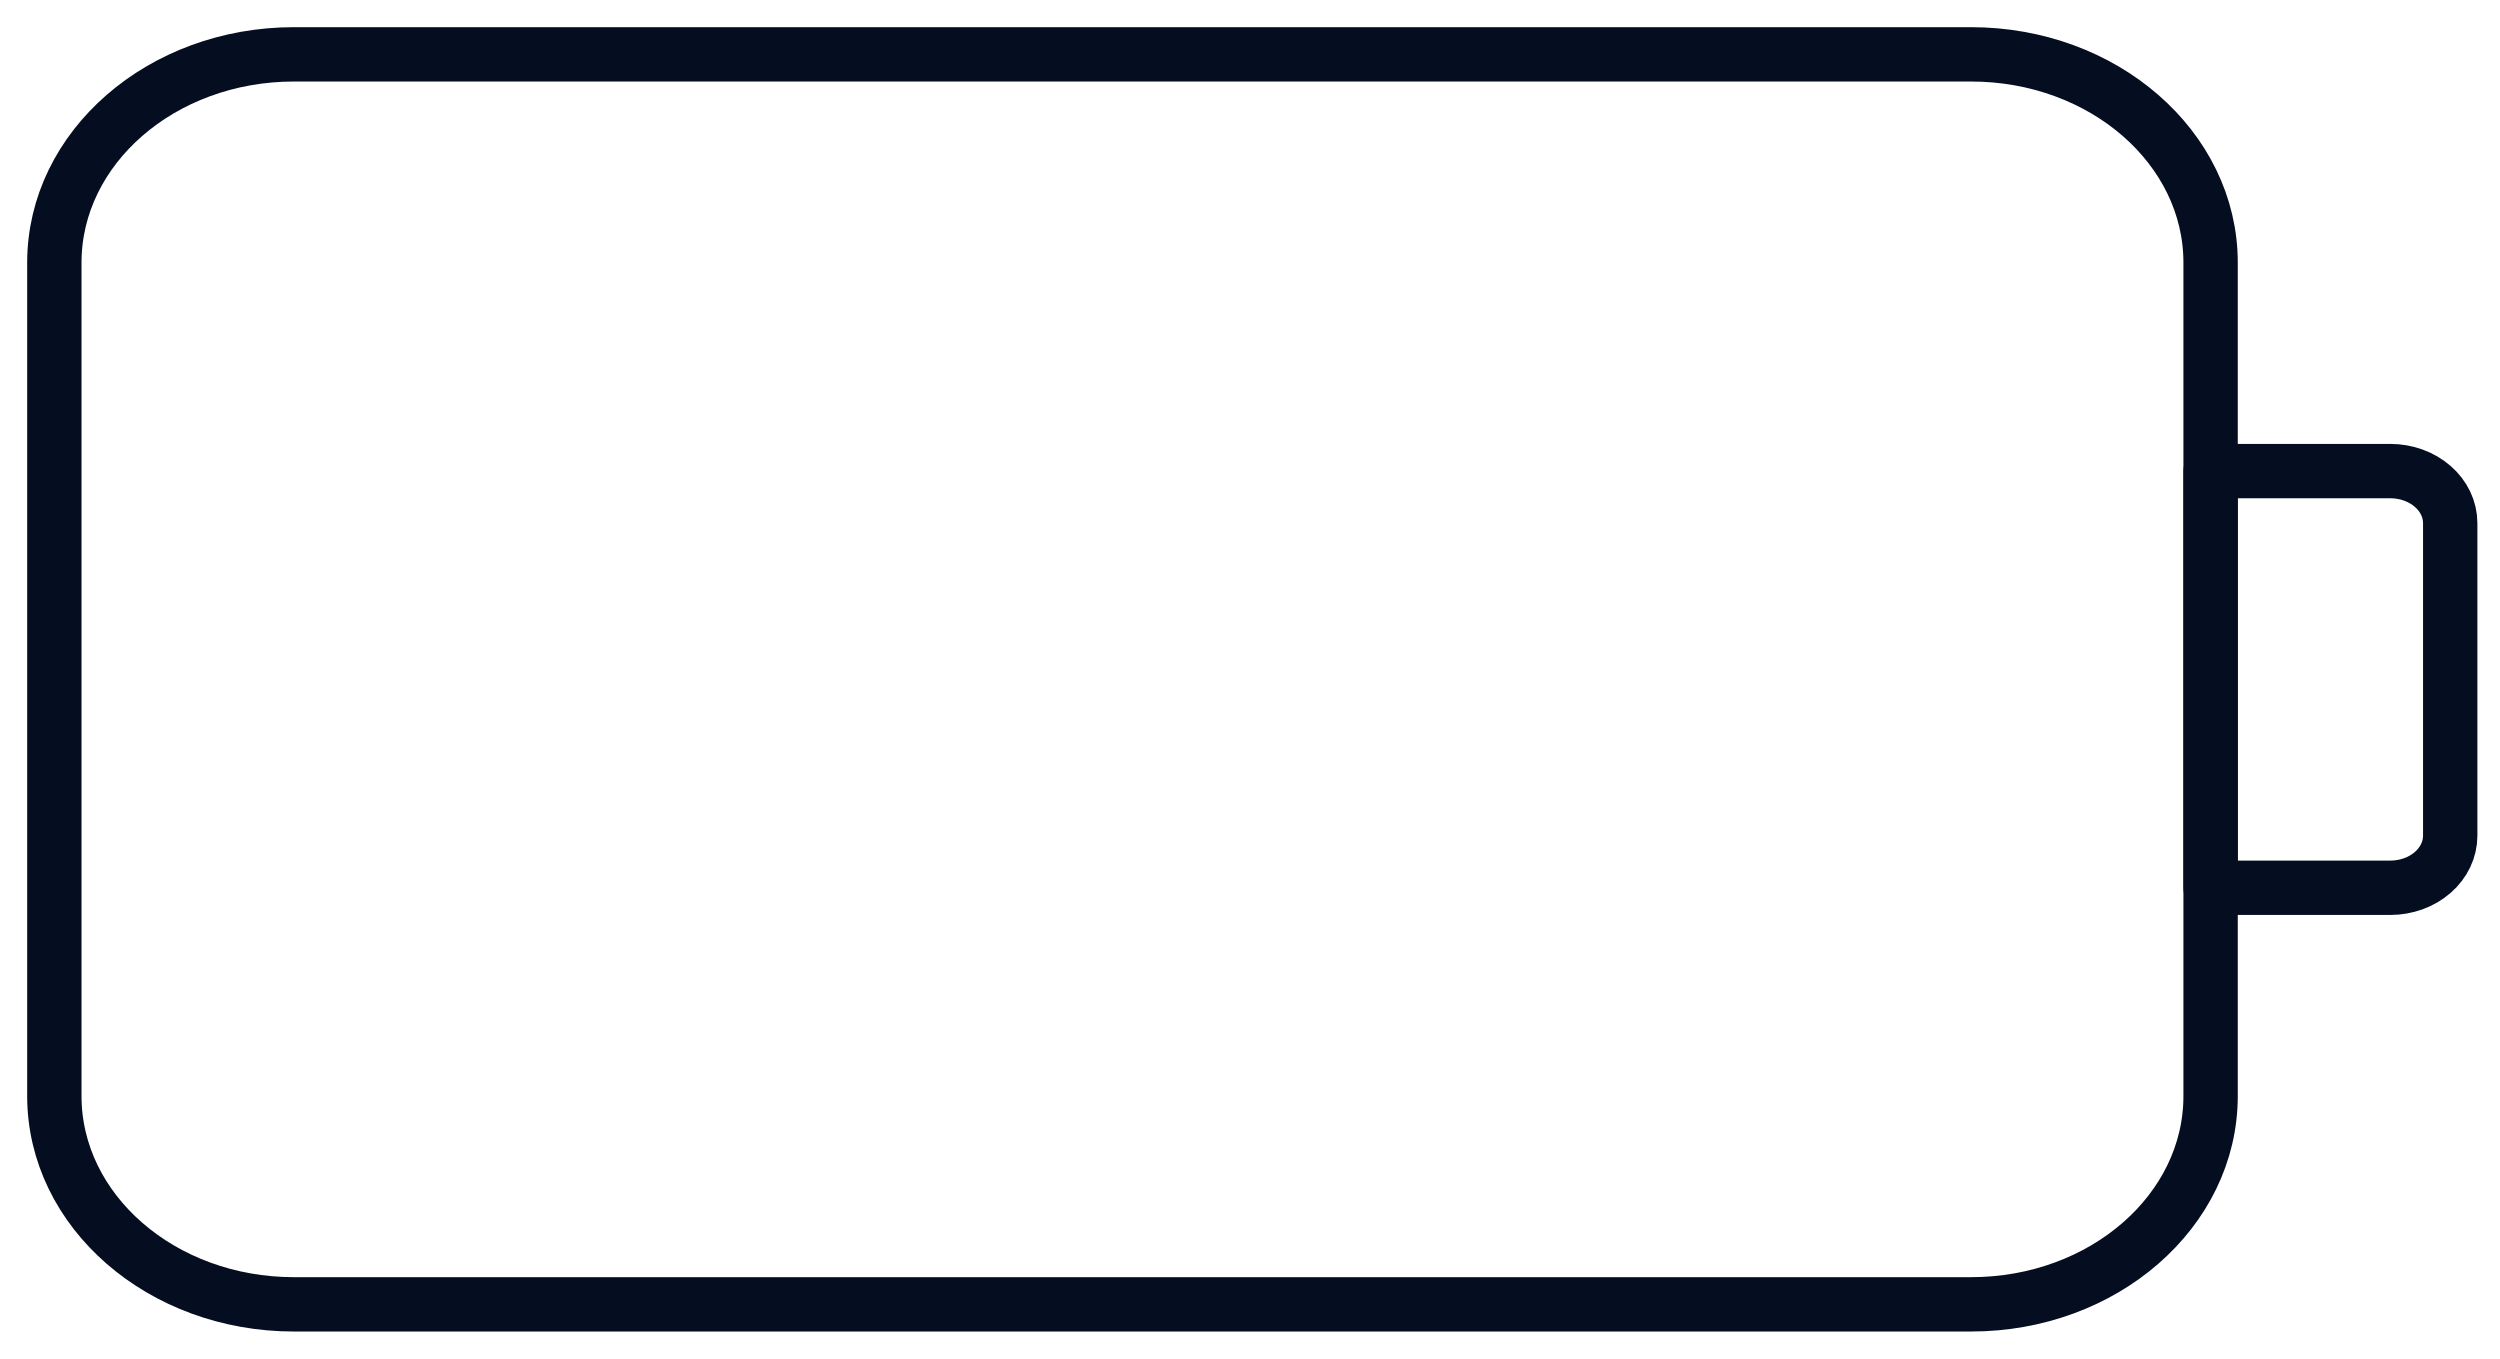
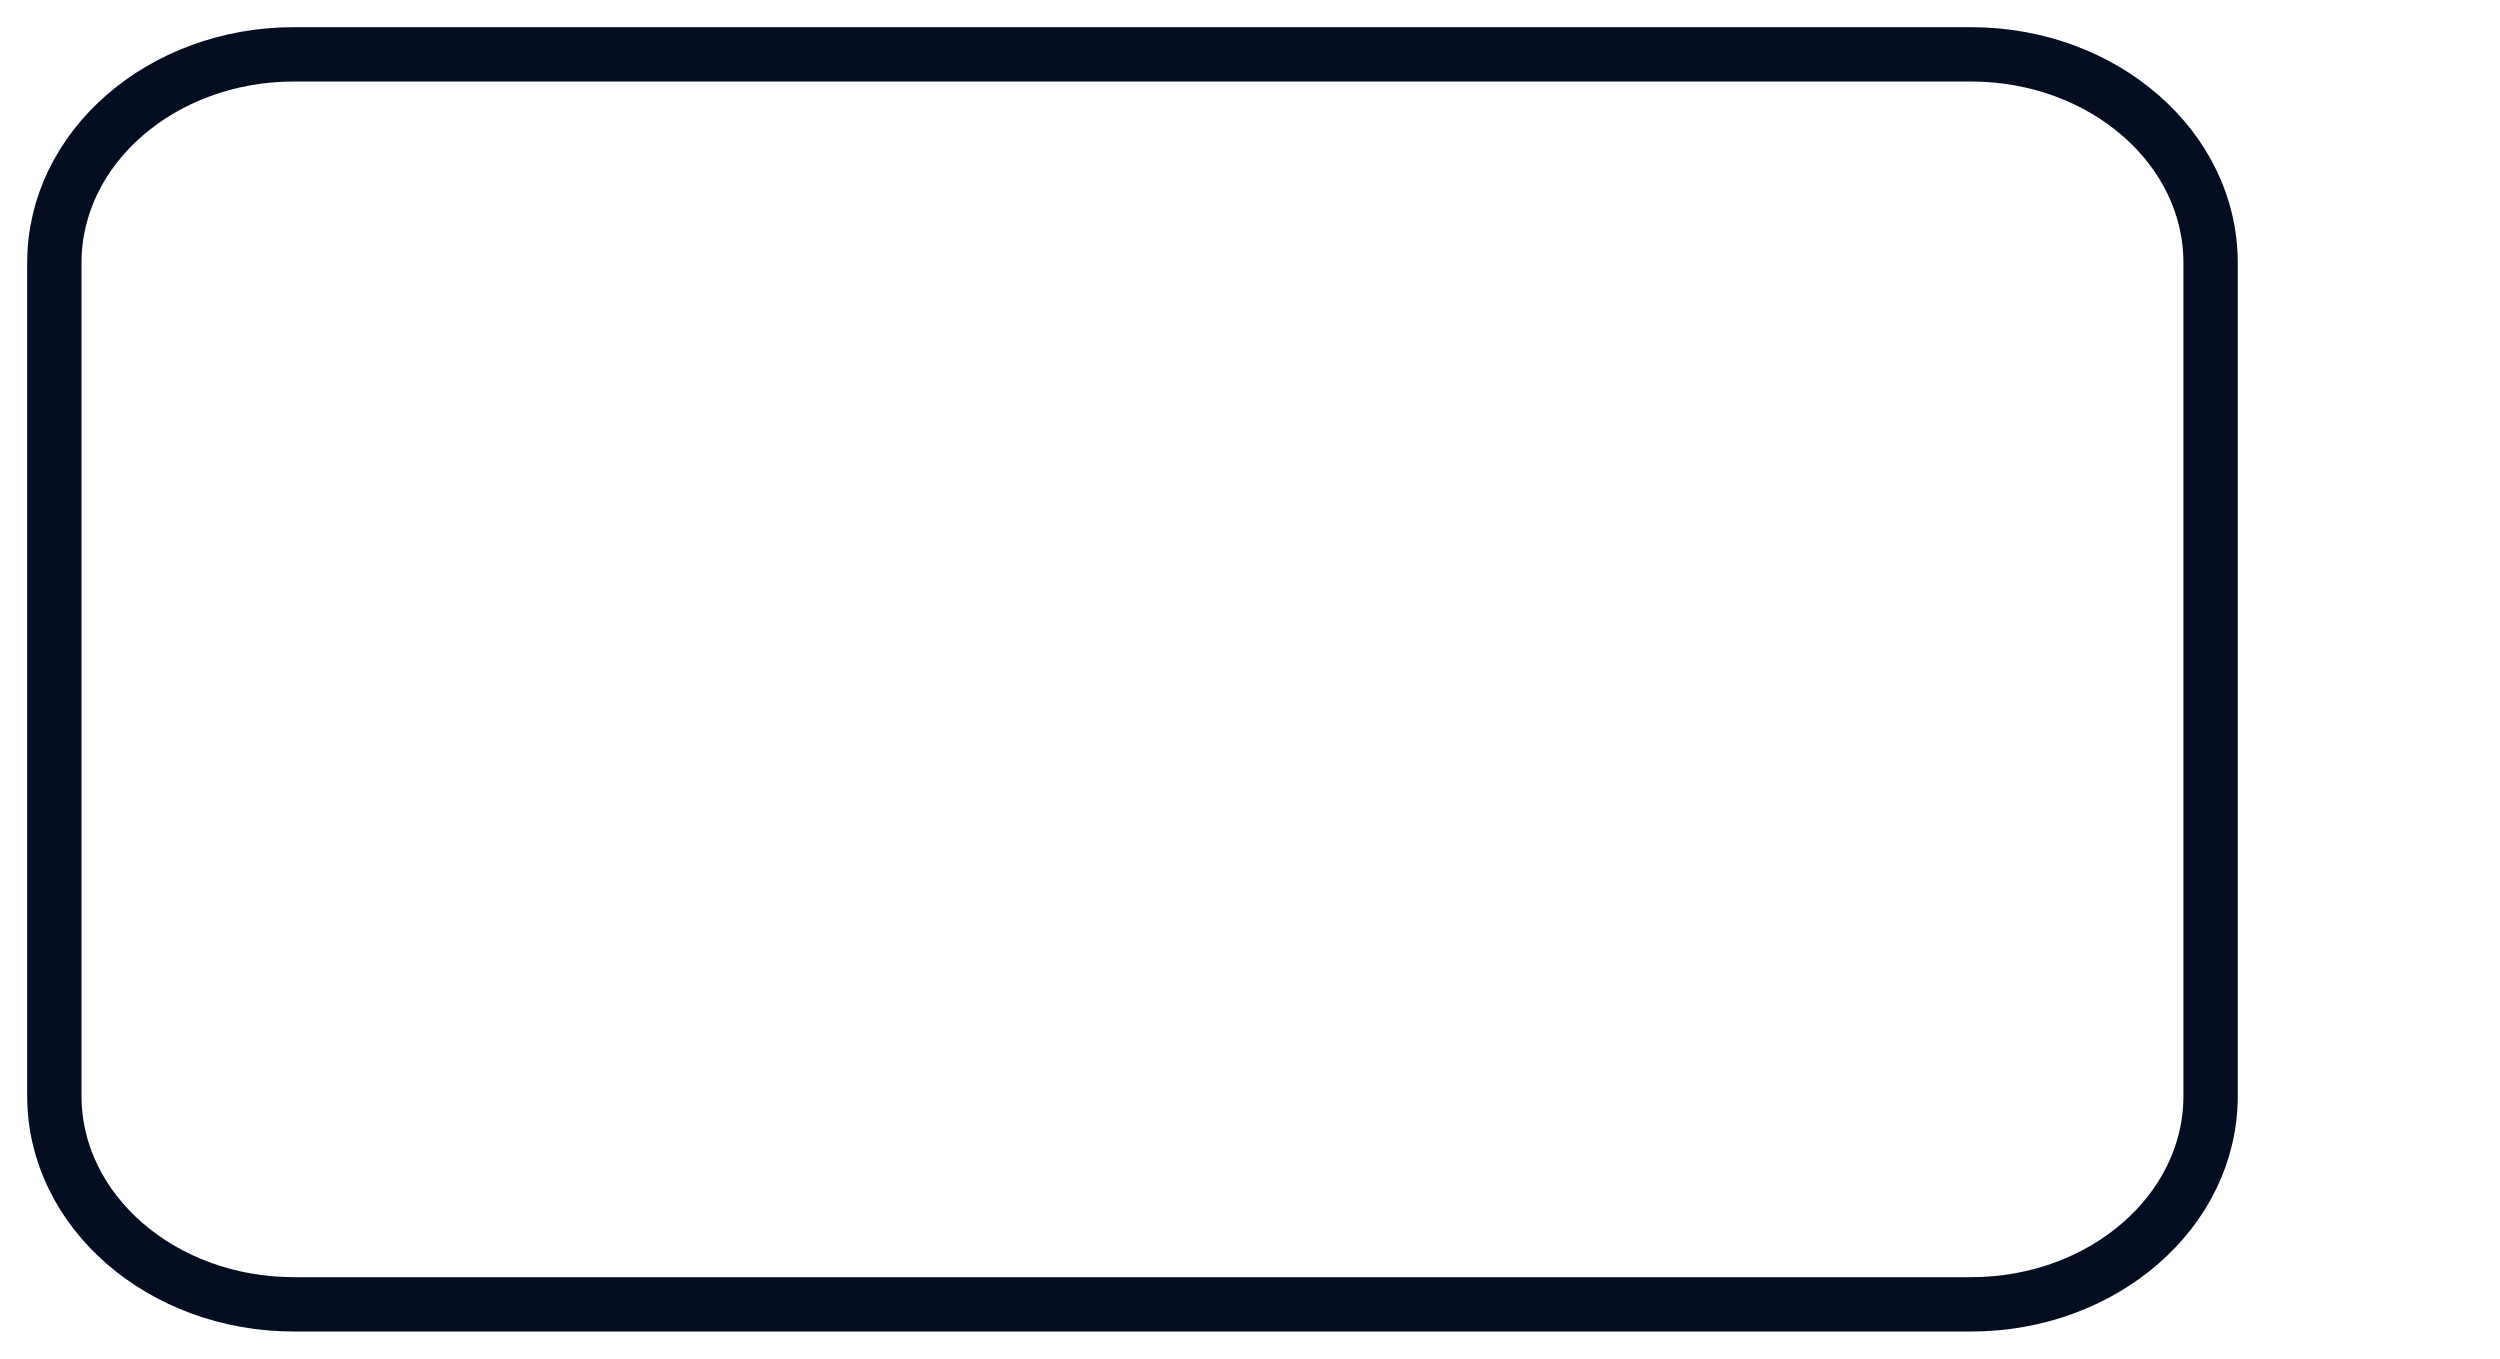
<svg xmlns="http://www.w3.org/2000/svg" width="46" height="25" viewBox="0 0 46 25" fill="none">
  <path d="M36.267 1H5.408C2.974 1 1 2.716 1 4.833V20.167C1 22.284 2.974 24 5.408 24H36.267C38.701 24 40.675 22.284 40.675 20.167V4.833C40.675 2.716 38.701 1 36.267 1Z" stroke="#040E20" stroke-linecap="round" stroke-linejoin="round" />
-   <path d="M40.675 8.668H43.981C44.274 8.668 44.554 8.769 44.761 8.949C44.968 9.128 45.084 9.372 45.084 9.626V15.376C45.084 15.63 44.968 15.874 44.761 16.054C44.554 16.234 44.274 16.335 43.981 16.335H40.675V8.668Z" stroke="#040E20" stroke-linecap="round" stroke-linejoin="round" />
</svg>